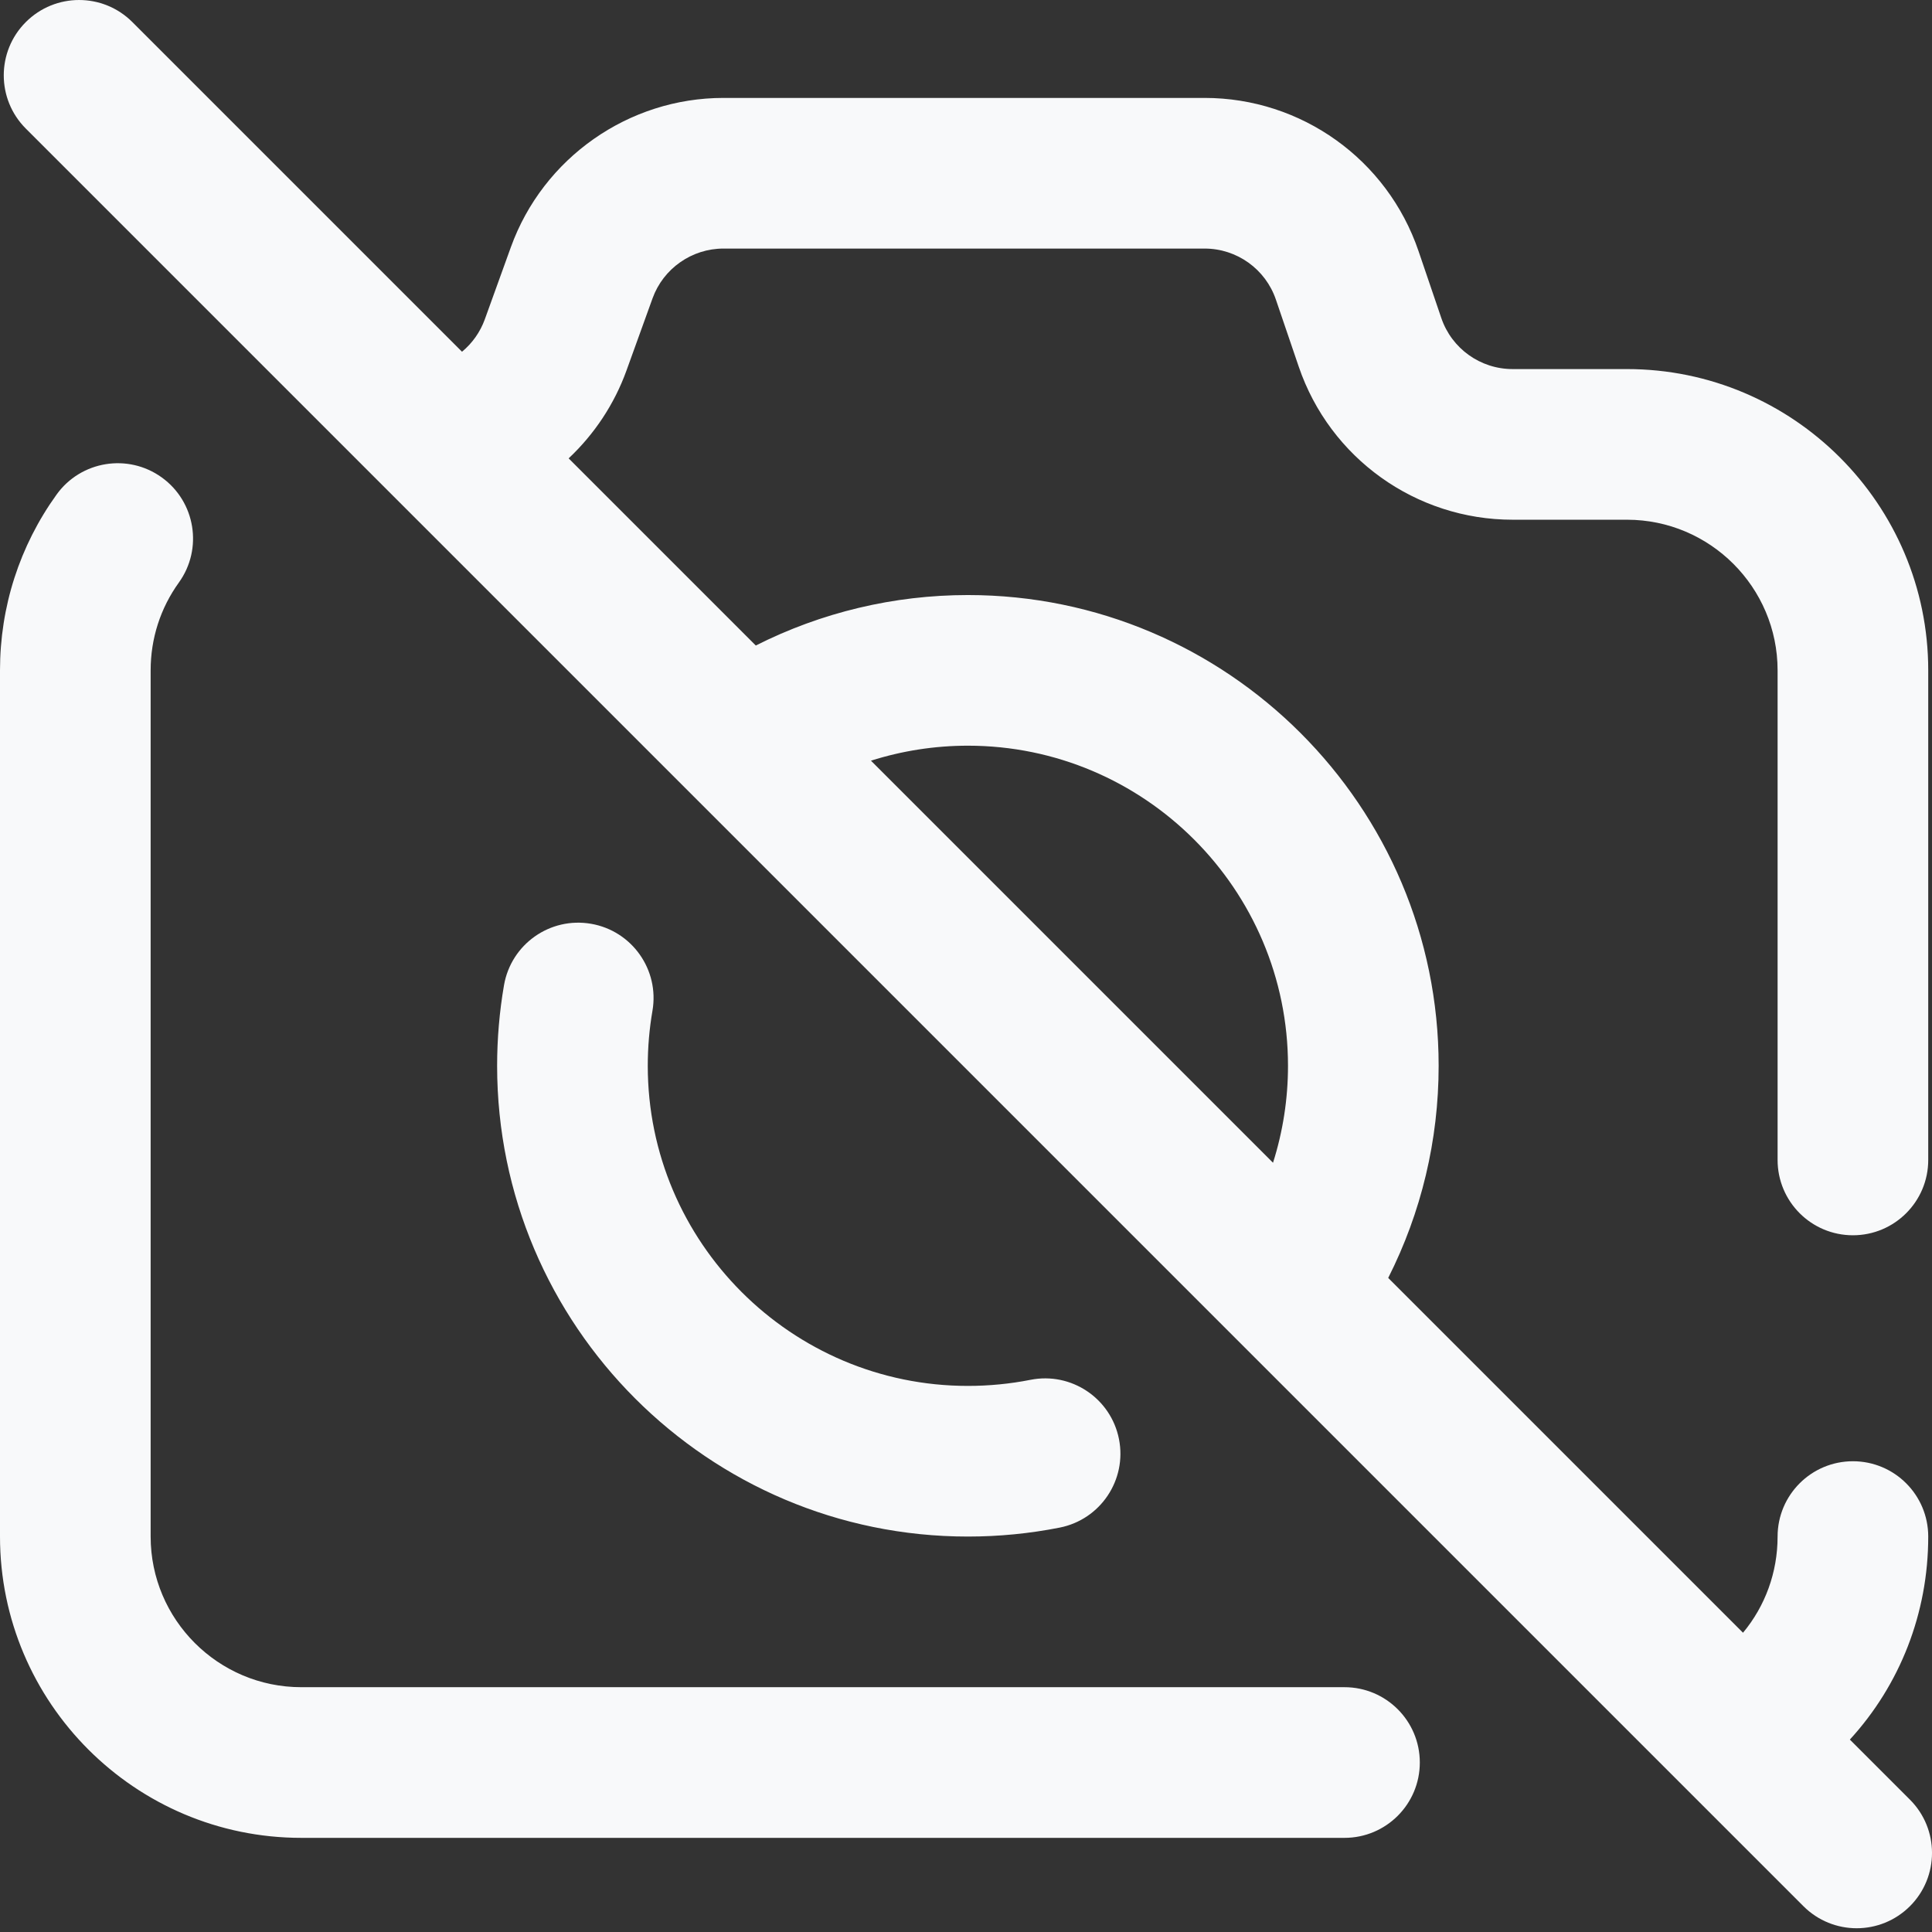
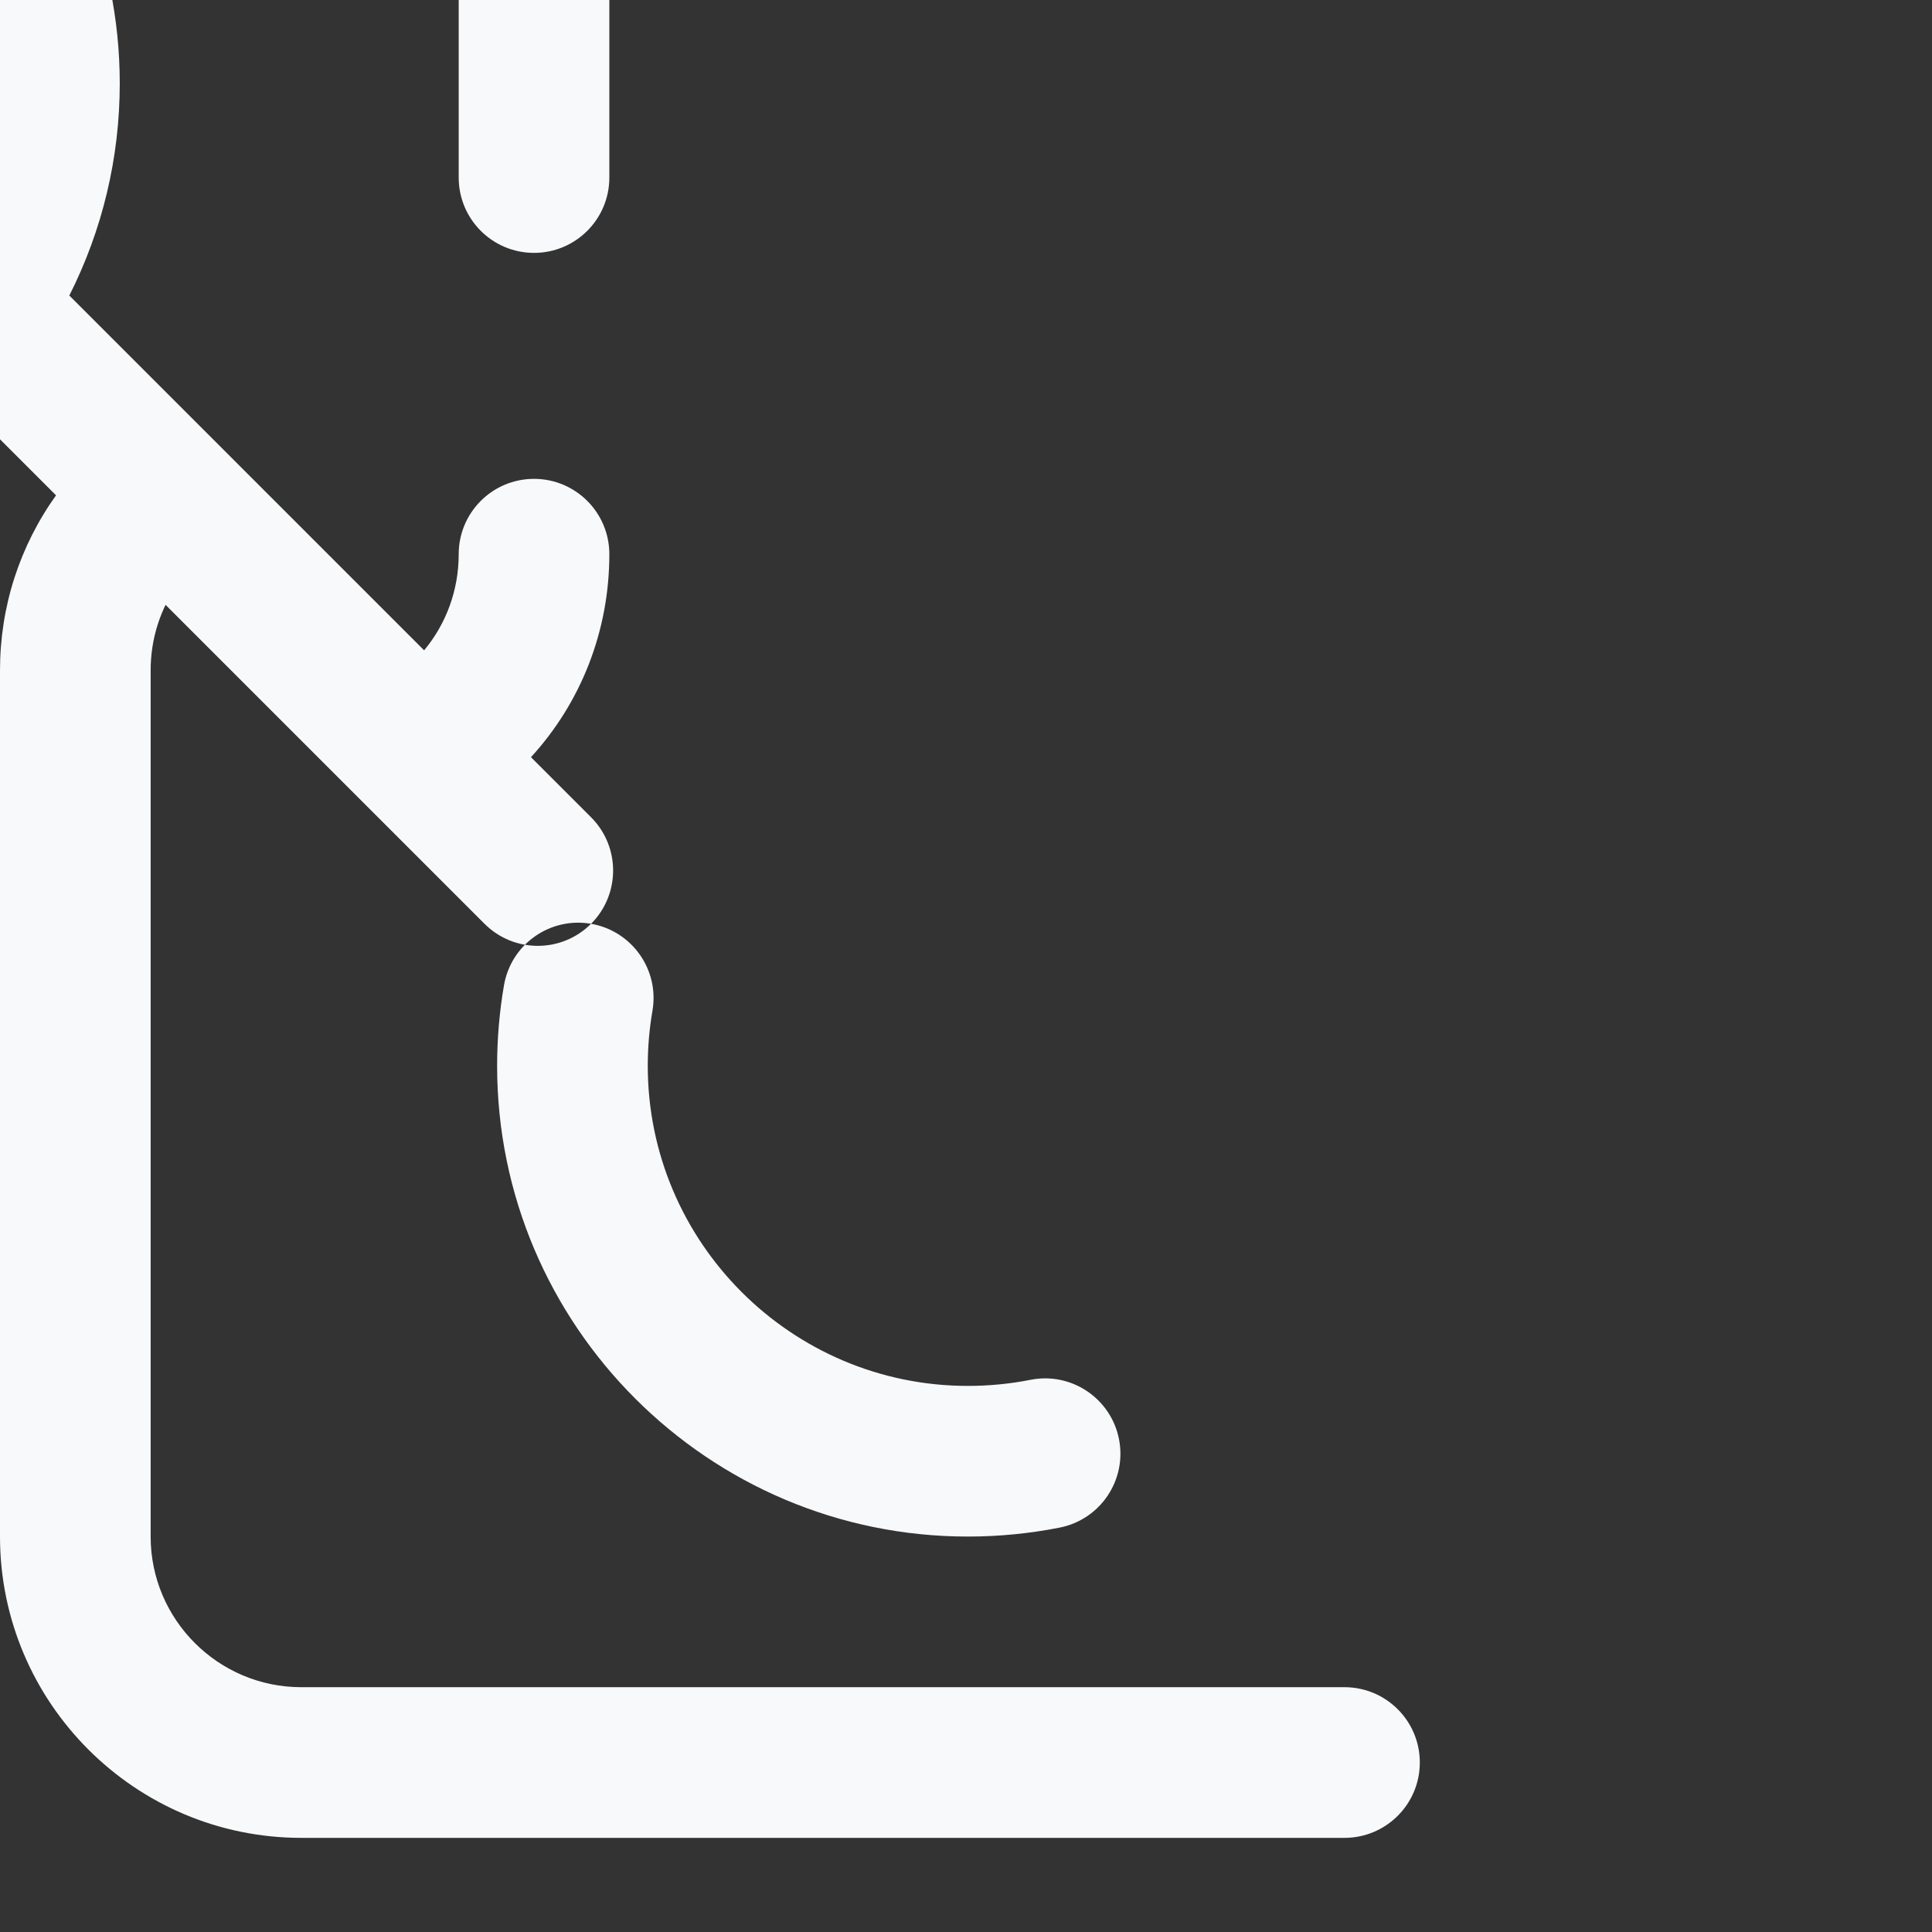
<svg xmlns="http://www.w3.org/2000/svg" version="1.1" width="400" height="400" x="0" y="0" viewBox="0 0 512 512" style="enable-background:new 0 0 512 512" xml:space="preserve" class="">
  <rect x="0" y="0" width="512" height="512" fill="#333333" stroke="none" />
  <g>
-     <path d="m376.266 467.086c0 11.027-8.938 19.965-19.961 19.965h-276.461c-44.027 0-79.844-35.82-79.844-79.848v-229.551c0-16.84 5.184-32.949 14.996-46.59 6.438-8.949 18.91-10.98 27.859-4.547 8.949 6.438 10.984 18.914 4.547 27.863-4.895 6.805-7.48 14.852-7.48 23.273v229.551c0 22.016 17.91 39.922 39.922 39.922h276.461c11.023 0 19.961 8.938 19.961 19.961zm-219.629-222.273c-10.875-1.879-21.191 5.41-23.07 16.273-1.211 7.008-1.824 14.195-1.824 21.363 0 68.789 55.965 124.754 124.758 124.754 8.184 0 16.371-.797 24.336-2.375 10.812-2.141 17.844-12.645 15.703-23.457-2.141-10.816-12.645-17.848-23.457-15.703-5.418 1.07-10.996 1.613-16.582 1.613-46.777 0-84.836-38.055-84.836-84.832 0-4.895.418-9.793 1.242-14.566 1.879-10.863-5.406-21.191-16.27-23.07zm349.52 260.344c-3.898 3.898-9.008 5.848-14.117 5.848-5.109 0-10.219-1.949-14.117-5.848l-471.078-471.078c-7.797-7.797-7.797-20.438 0-28.23 7.797-7.797 20.434-7.797 28.23 0l87.363 87.363c2.707-2.246 4.816-5.199 6.039-8.582l6.91-19.137c8.539-23.652 31.176-39.543 56.324-39.543h127.52c25.645 0 48.426 16.312 56.691 40.59l6.039 17.742c2.754 8.09 10.348 13.527 18.895 13.527h30.301c44.027 0 79.844 35.82 79.844 79.844v129.746c0 11.027-8.934 19.961-19.961 19.961-11.023 0-19.961-8.934-19.961-19.961v-129.746c0-22.012-17.906-39.922-39.922-39.922h-30.301c-25.641 0-48.426-16.309-56.688-40.586l-6.043-17.742c-2.754-8.094-10.348-13.531-18.895-13.531h-127.52c-8.383 0-15.93 5.297-18.777 13.18l-6.91 19.137c-3.234 8.961-8.547 16.906-15.328 23.281l49.598 49.598c17.355-8.766 36.566-13.375 56.207-13.375 68.789 0 124.754 55.965 124.754 124.758 0 19.691-4.594 38.863-13.367 56.211l94.027 94.027c5.863-7.043 9.164-15.957 9.164-25.484 0-11.023 8.938-19.961 19.961-19.961 11.027 0 19.961 8.938 19.961 19.961 0 20.352-7.512 39.324-20.77 53.801l15.926 15.922c7.793 7.797 7.793 20.438 0 28.23zm-275.344-303.57 106.551 106.551c2.613-8.242 3.969-16.887 3.969-25.688 0-46.777-38.055-84.836-84.832-84.836-8.785 0-17.438 1.355-25.688 3.973zm0 0" fill="#f8f9fa" data-original="#000000" style="" class="" />
+     <path d="m376.266 467.086c0 11.027-8.938 19.965-19.961 19.965h-276.461c-44.027 0-79.844-35.82-79.844-79.848v-229.551c0-16.84 5.184-32.949 14.996-46.59 6.438-8.949 18.91-10.98 27.859-4.547 8.949 6.438 10.984 18.914 4.547 27.863-4.895 6.805-7.48 14.852-7.48 23.273v229.551c0 22.016 17.91 39.922 39.922 39.922h276.461c11.023 0 19.961 8.938 19.961 19.961zm-219.629-222.273c-10.875-1.879-21.191 5.41-23.07 16.273-1.211 7.008-1.824 14.195-1.824 21.363 0 68.789 55.965 124.754 124.758 124.754 8.184 0 16.371-.797 24.336-2.375 10.812-2.141 17.844-12.645 15.703-23.457-2.141-10.816-12.645-17.848-23.457-15.703-5.418 1.07-10.996 1.613-16.582 1.613-46.777 0-84.836-38.055-84.836-84.832 0-4.895.418-9.793 1.242-14.566 1.879-10.863-5.406-21.191-16.27-23.07zc-3.898 3.898-9.008 5.848-14.117 5.848-5.109 0-10.219-1.949-14.117-5.848l-471.078-471.078c-7.797-7.797-7.797-20.438 0-28.23 7.797-7.797 20.434-7.797 28.23 0l87.363 87.363c2.707-2.246 4.816-5.199 6.039-8.582l6.91-19.137c8.539-23.652 31.176-39.543 56.324-39.543h127.52c25.645 0 48.426 16.312 56.691 40.59l6.039 17.742c2.754 8.09 10.348 13.527 18.895 13.527h30.301c44.027 0 79.844 35.82 79.844 79.844v129.746c0 11.027-8.934 19.961-19.961 19.961-11.023 0-19.961-8.934-19.961-19.961v-129.746c0-22.012-17.906-39.922-39.922-39.922h-30.301c-25.641 0-48.426-16.309-56.688-40.586l-6.043-17.742c-2.754-8.094-10.348-13.531-18.895-13.531h-127.52c-8.383 0-15.93 5.297-18.777 13.18l-6.91 19.137c-3.234 8.961-8.547 16.906-15.328 23.281l49.598 49.598c17.355-8.766 36.566-13.375 56.207-13.375 68.789 0 124.754 55.965 124.754 124.758 0 19.691-4.594 38.863-13.367 56.211l94.027 94.027c5.863-7.043 9.164-15.957 9.164-25.484 0-11.023 8.938-19.961 19.961-19.961 11.027 0 19.961 8.938 19.961 19.961 0 20.352-7.512 39.324-20.77 53.801l15.926 15.922c7.793 7.797 7.793 20.438 0 28.23zm-275.344-303.57 106.551 106.551c2.613-8.242 3.969-16.887 3.969-25.688 0-46.777-38.055-84.836-84.832-84.836-8.785 0-17.438 1.355-25.688 3.973zm0 0" fill="#f8f9fa" data-original="#000000" style="" class="" />
  </g>
</svg>